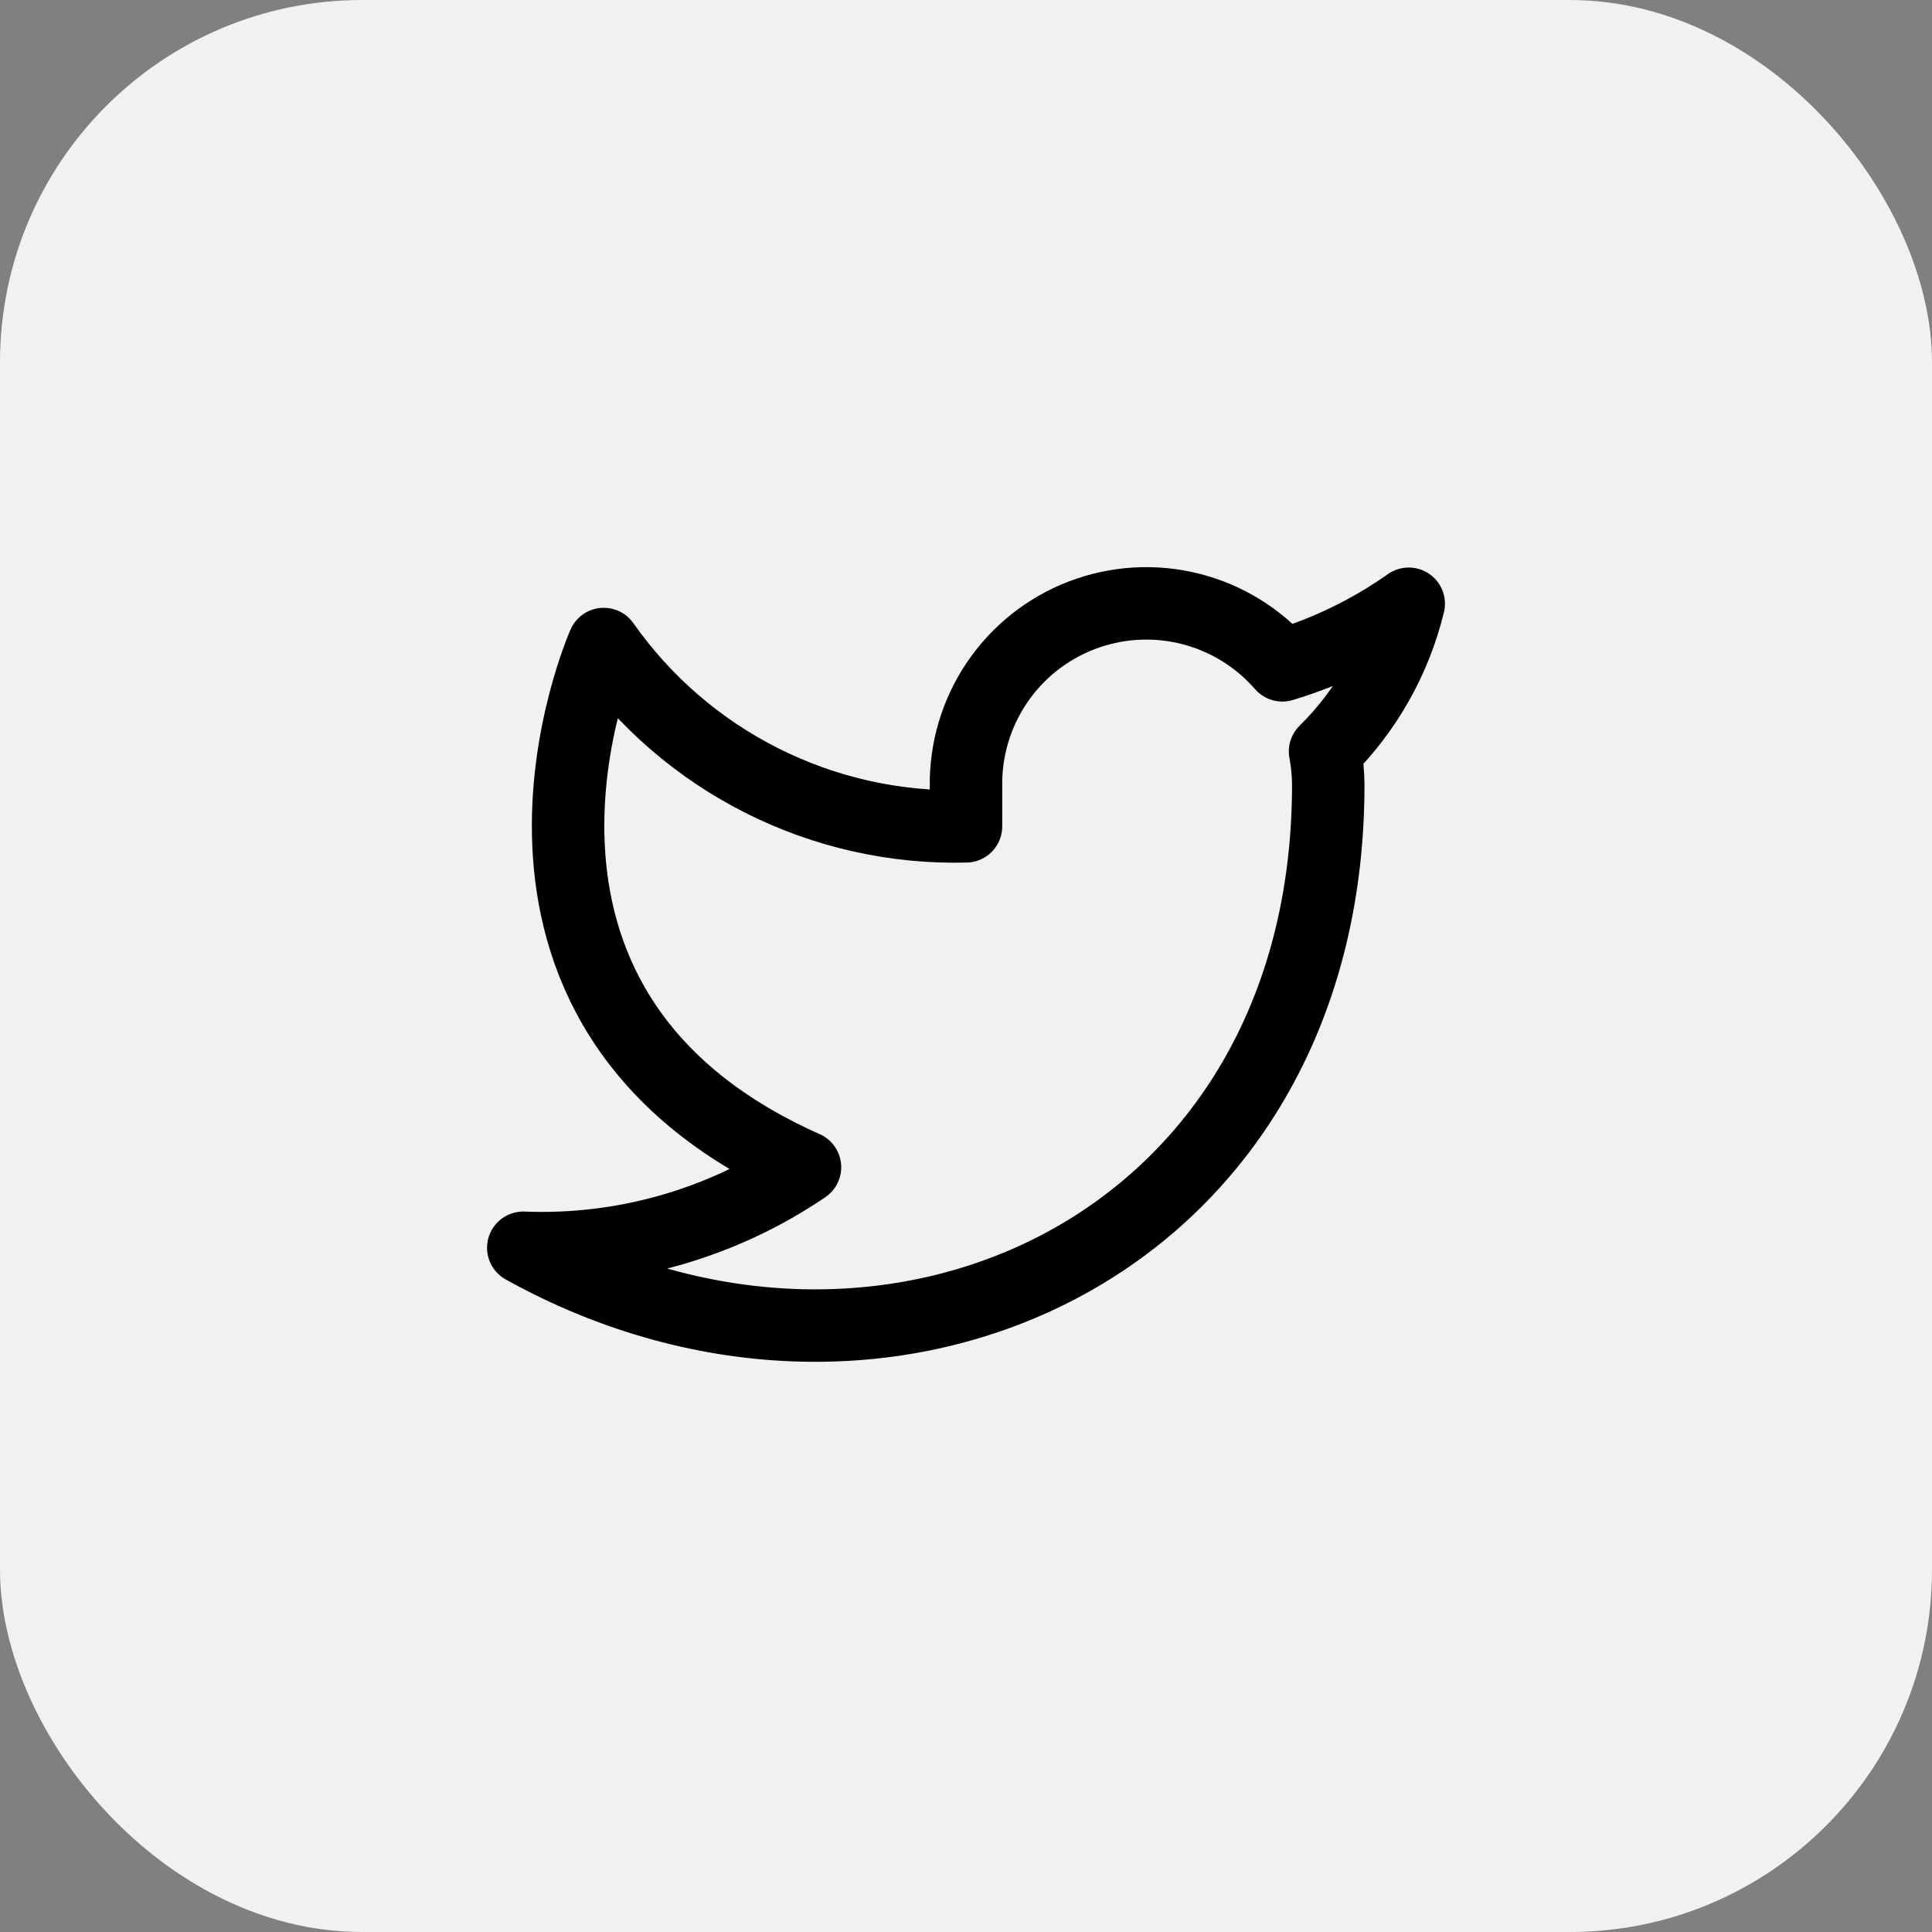
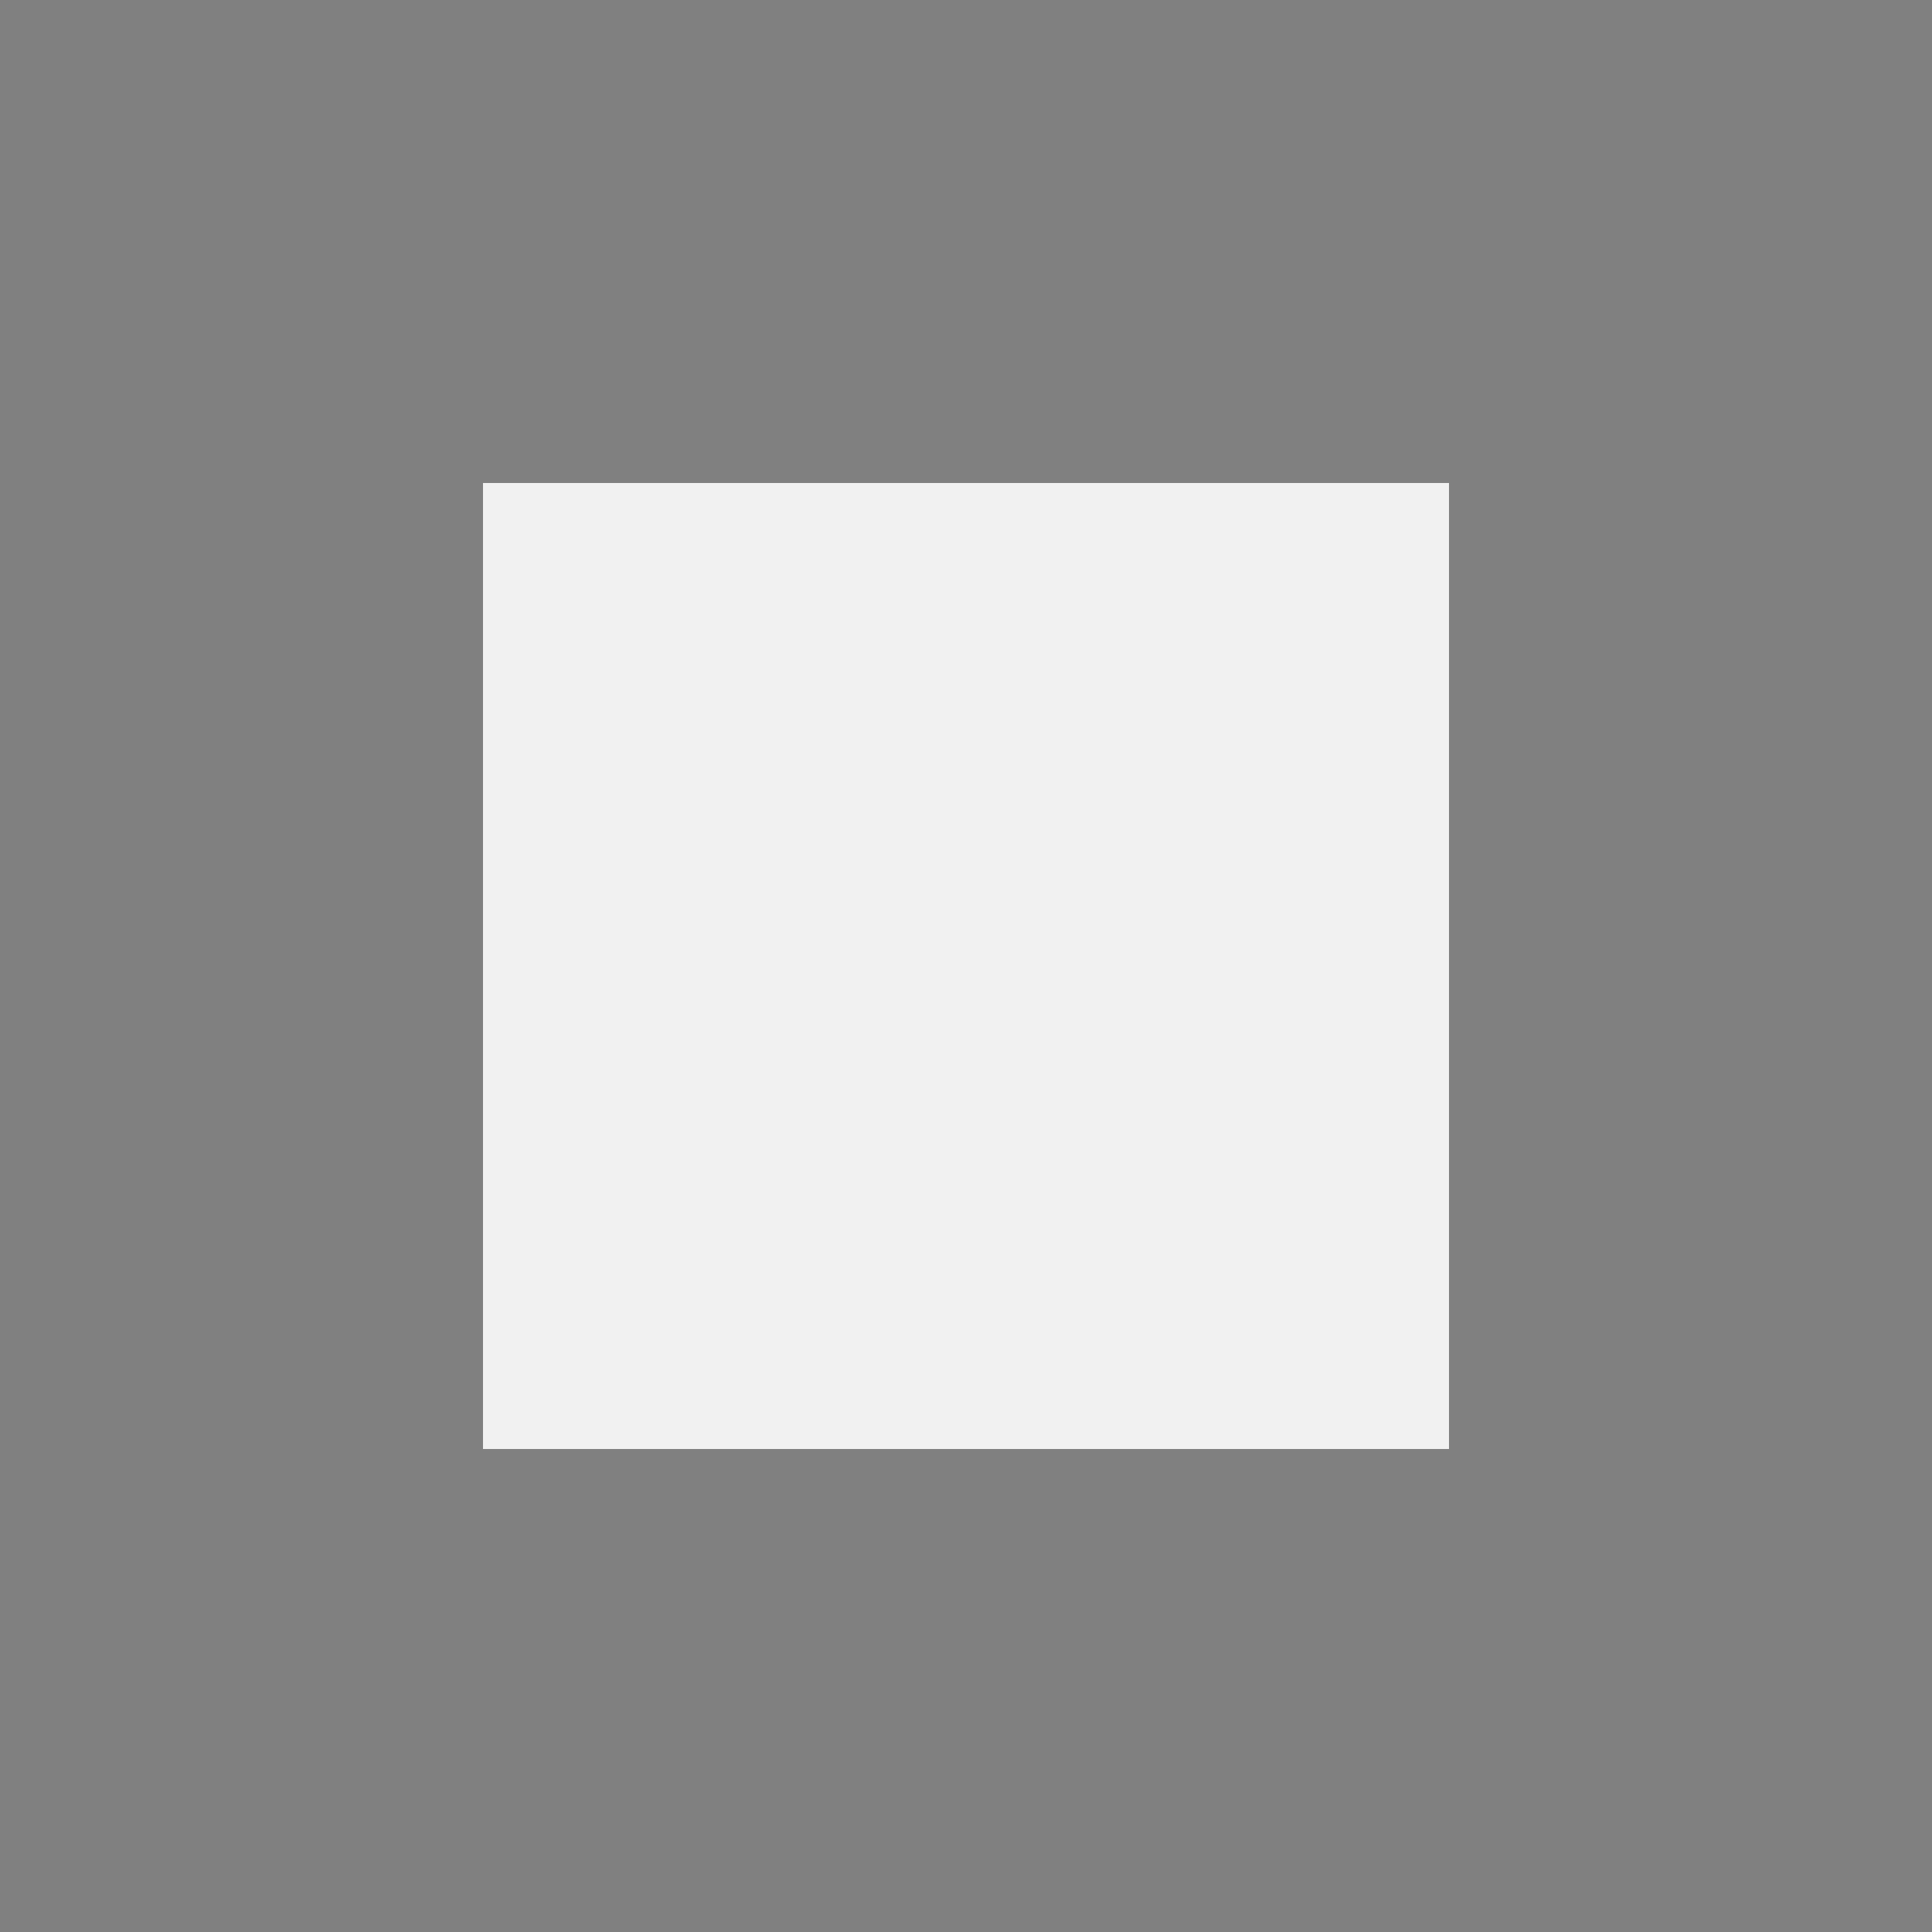
<svg xmlns="http://www.w3.org/2000/svg" width="32" height="32" viewBox="0 0 32 32" fill="none">
  <rect x="0" y="0" width="32" height="32" fill="#808080" stroke="none" />
-   <rect width="32" height="32" rx="6" fill="#F1F1F1" />
  <rect width="16" height="16" transform="translate(8 8)" fill="#F1F1F1" />
-   <path d="M23.333 10C22.695 10.45 21.988 10.795 21.24 11.02C20.838 10.559 20.305 10.231 19.711 10.083C19.118 9.934 18.493 9.972 17.921 10.19C17.35 10.408 16.859 10.796 16.515 11.303C16.172 11.809 15.992 12.408 16 13.02V13.687C14.828 13.717 13.668 13.457 12.621 12.93C11.574 12.403 10.674 11.626 10 10.667C10 10.667 7.333 16.667 13.333 19.333C11.96 20.265 10.325 20.733 8.667 20.667C14.667 24 22 20.667 22 13C21.999 12.814 21.982 12.629 21.947 12.447C22.627 11.776 23.107 10.929 23.333 10V10Z" stroke="black" stroke-width="1.2" stroke-linecap="round" stroke-linejoin="round" />
</svg>